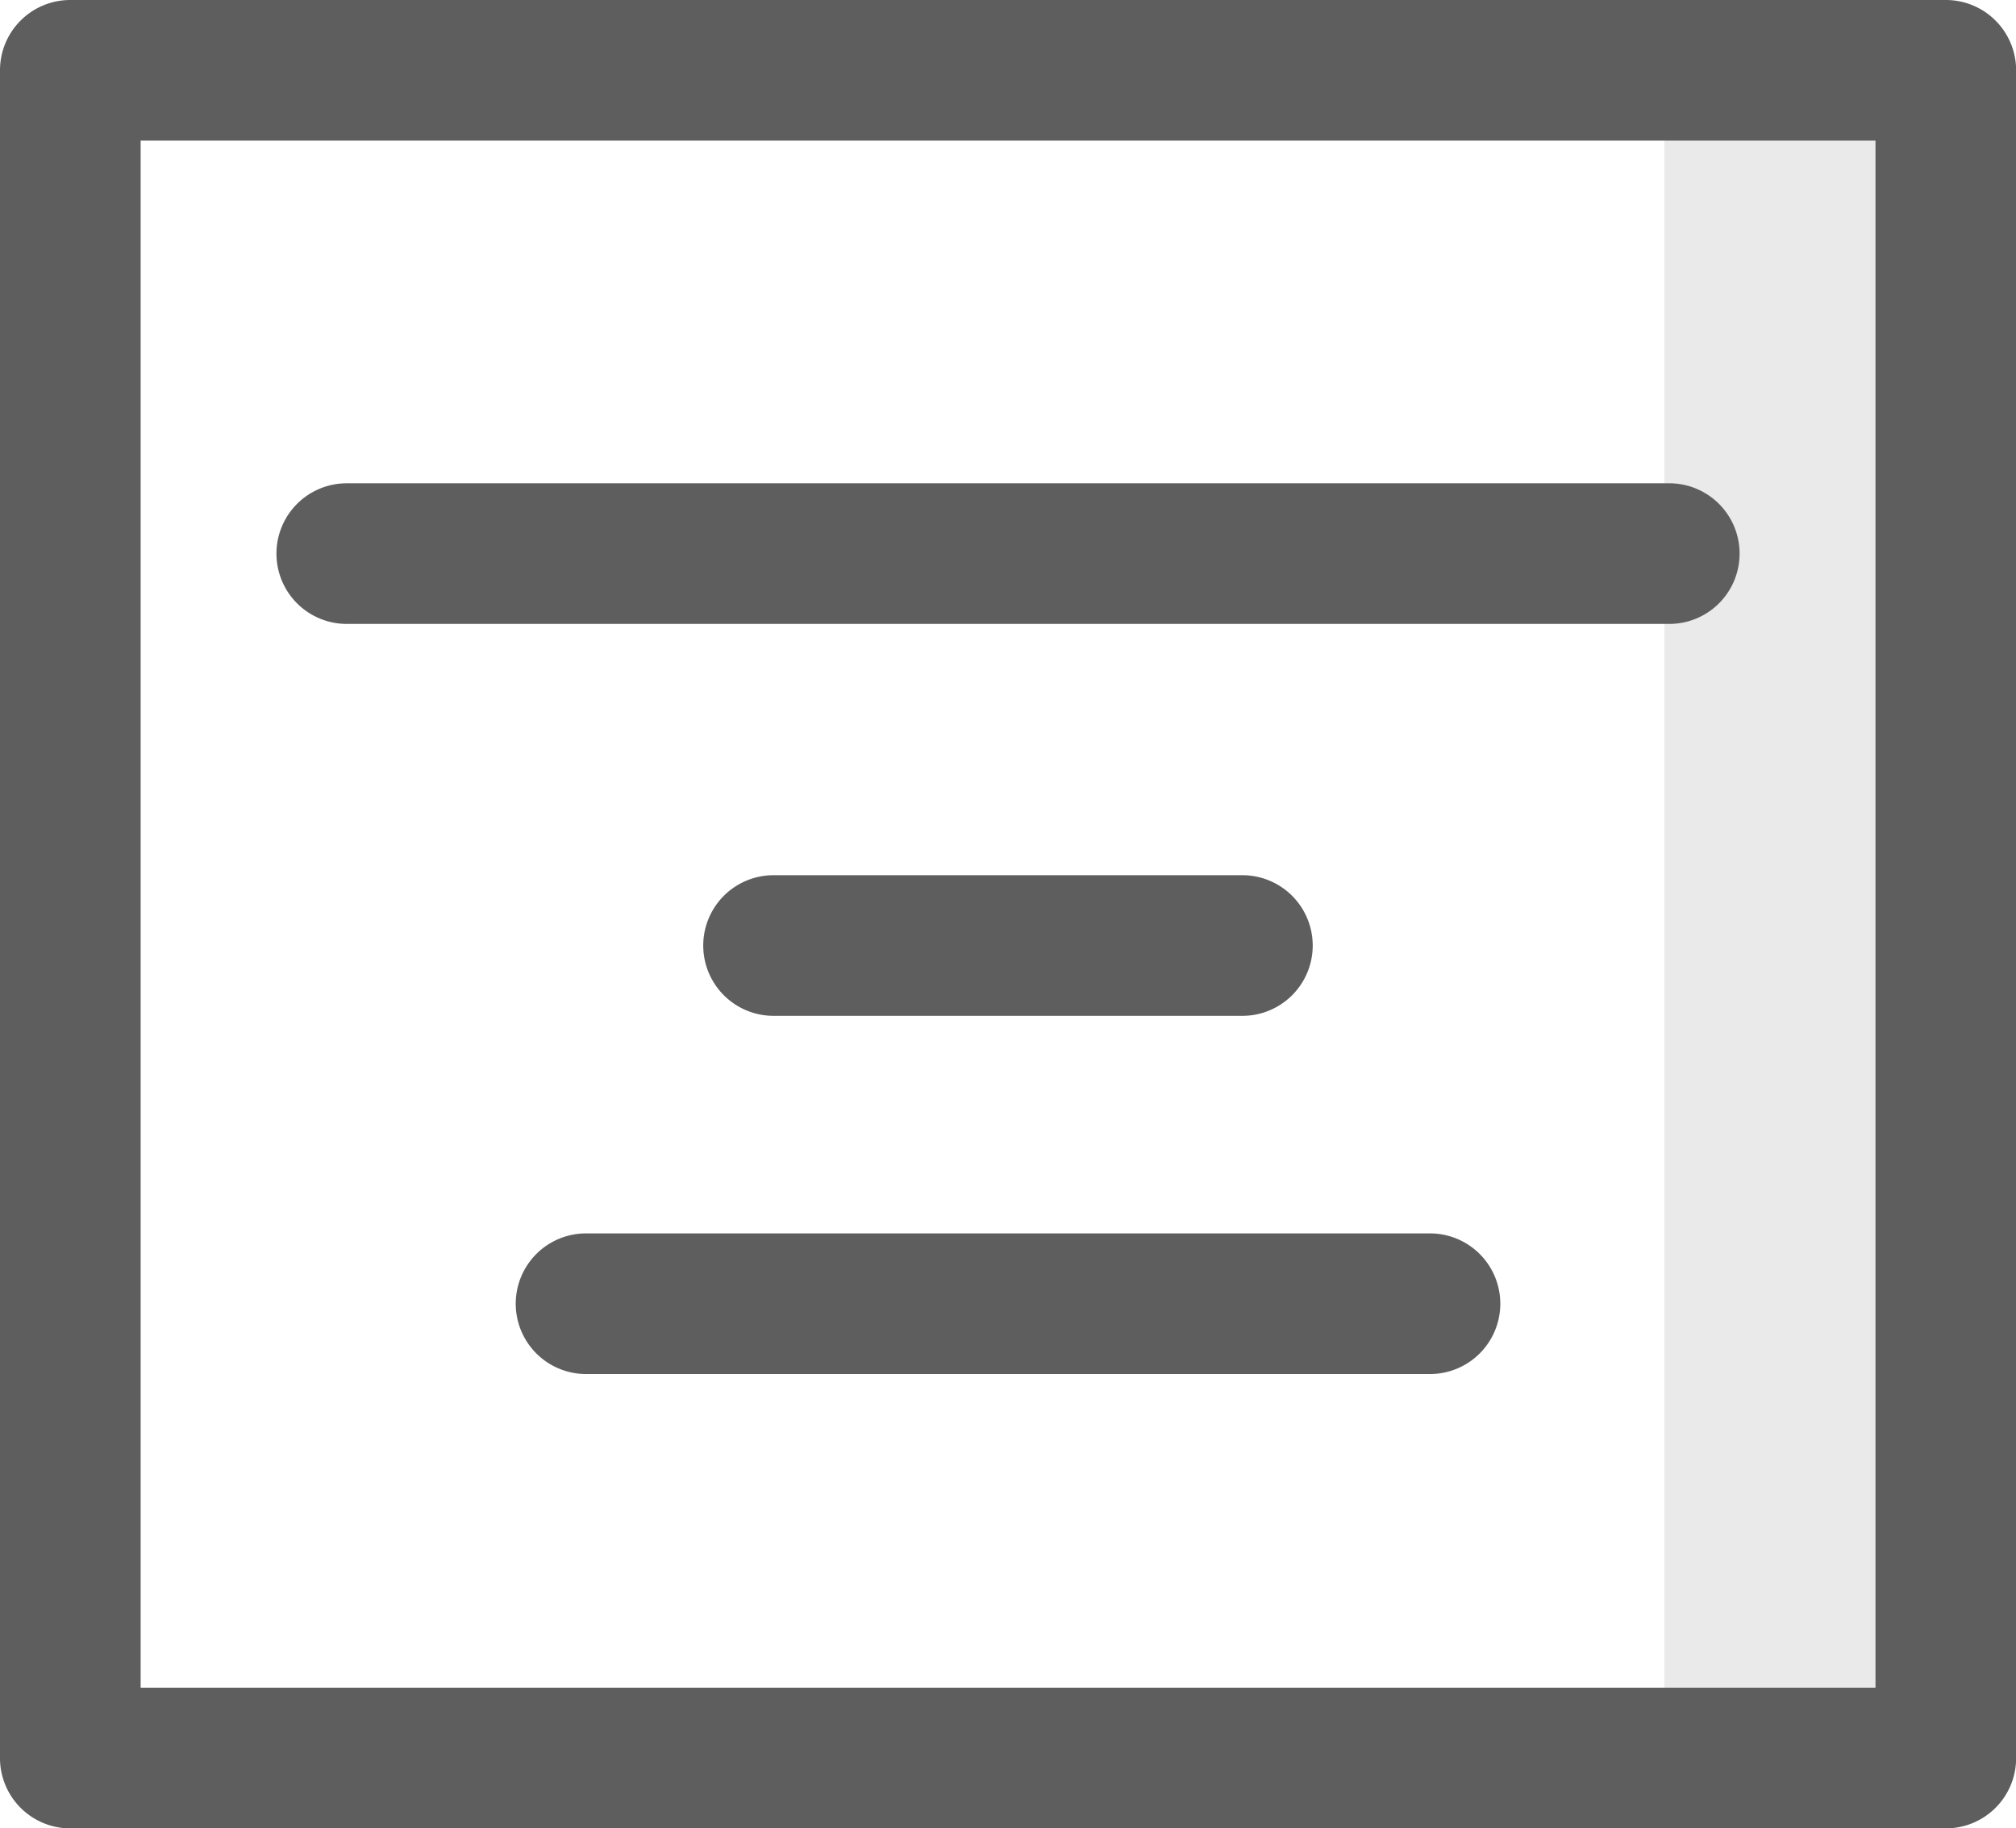
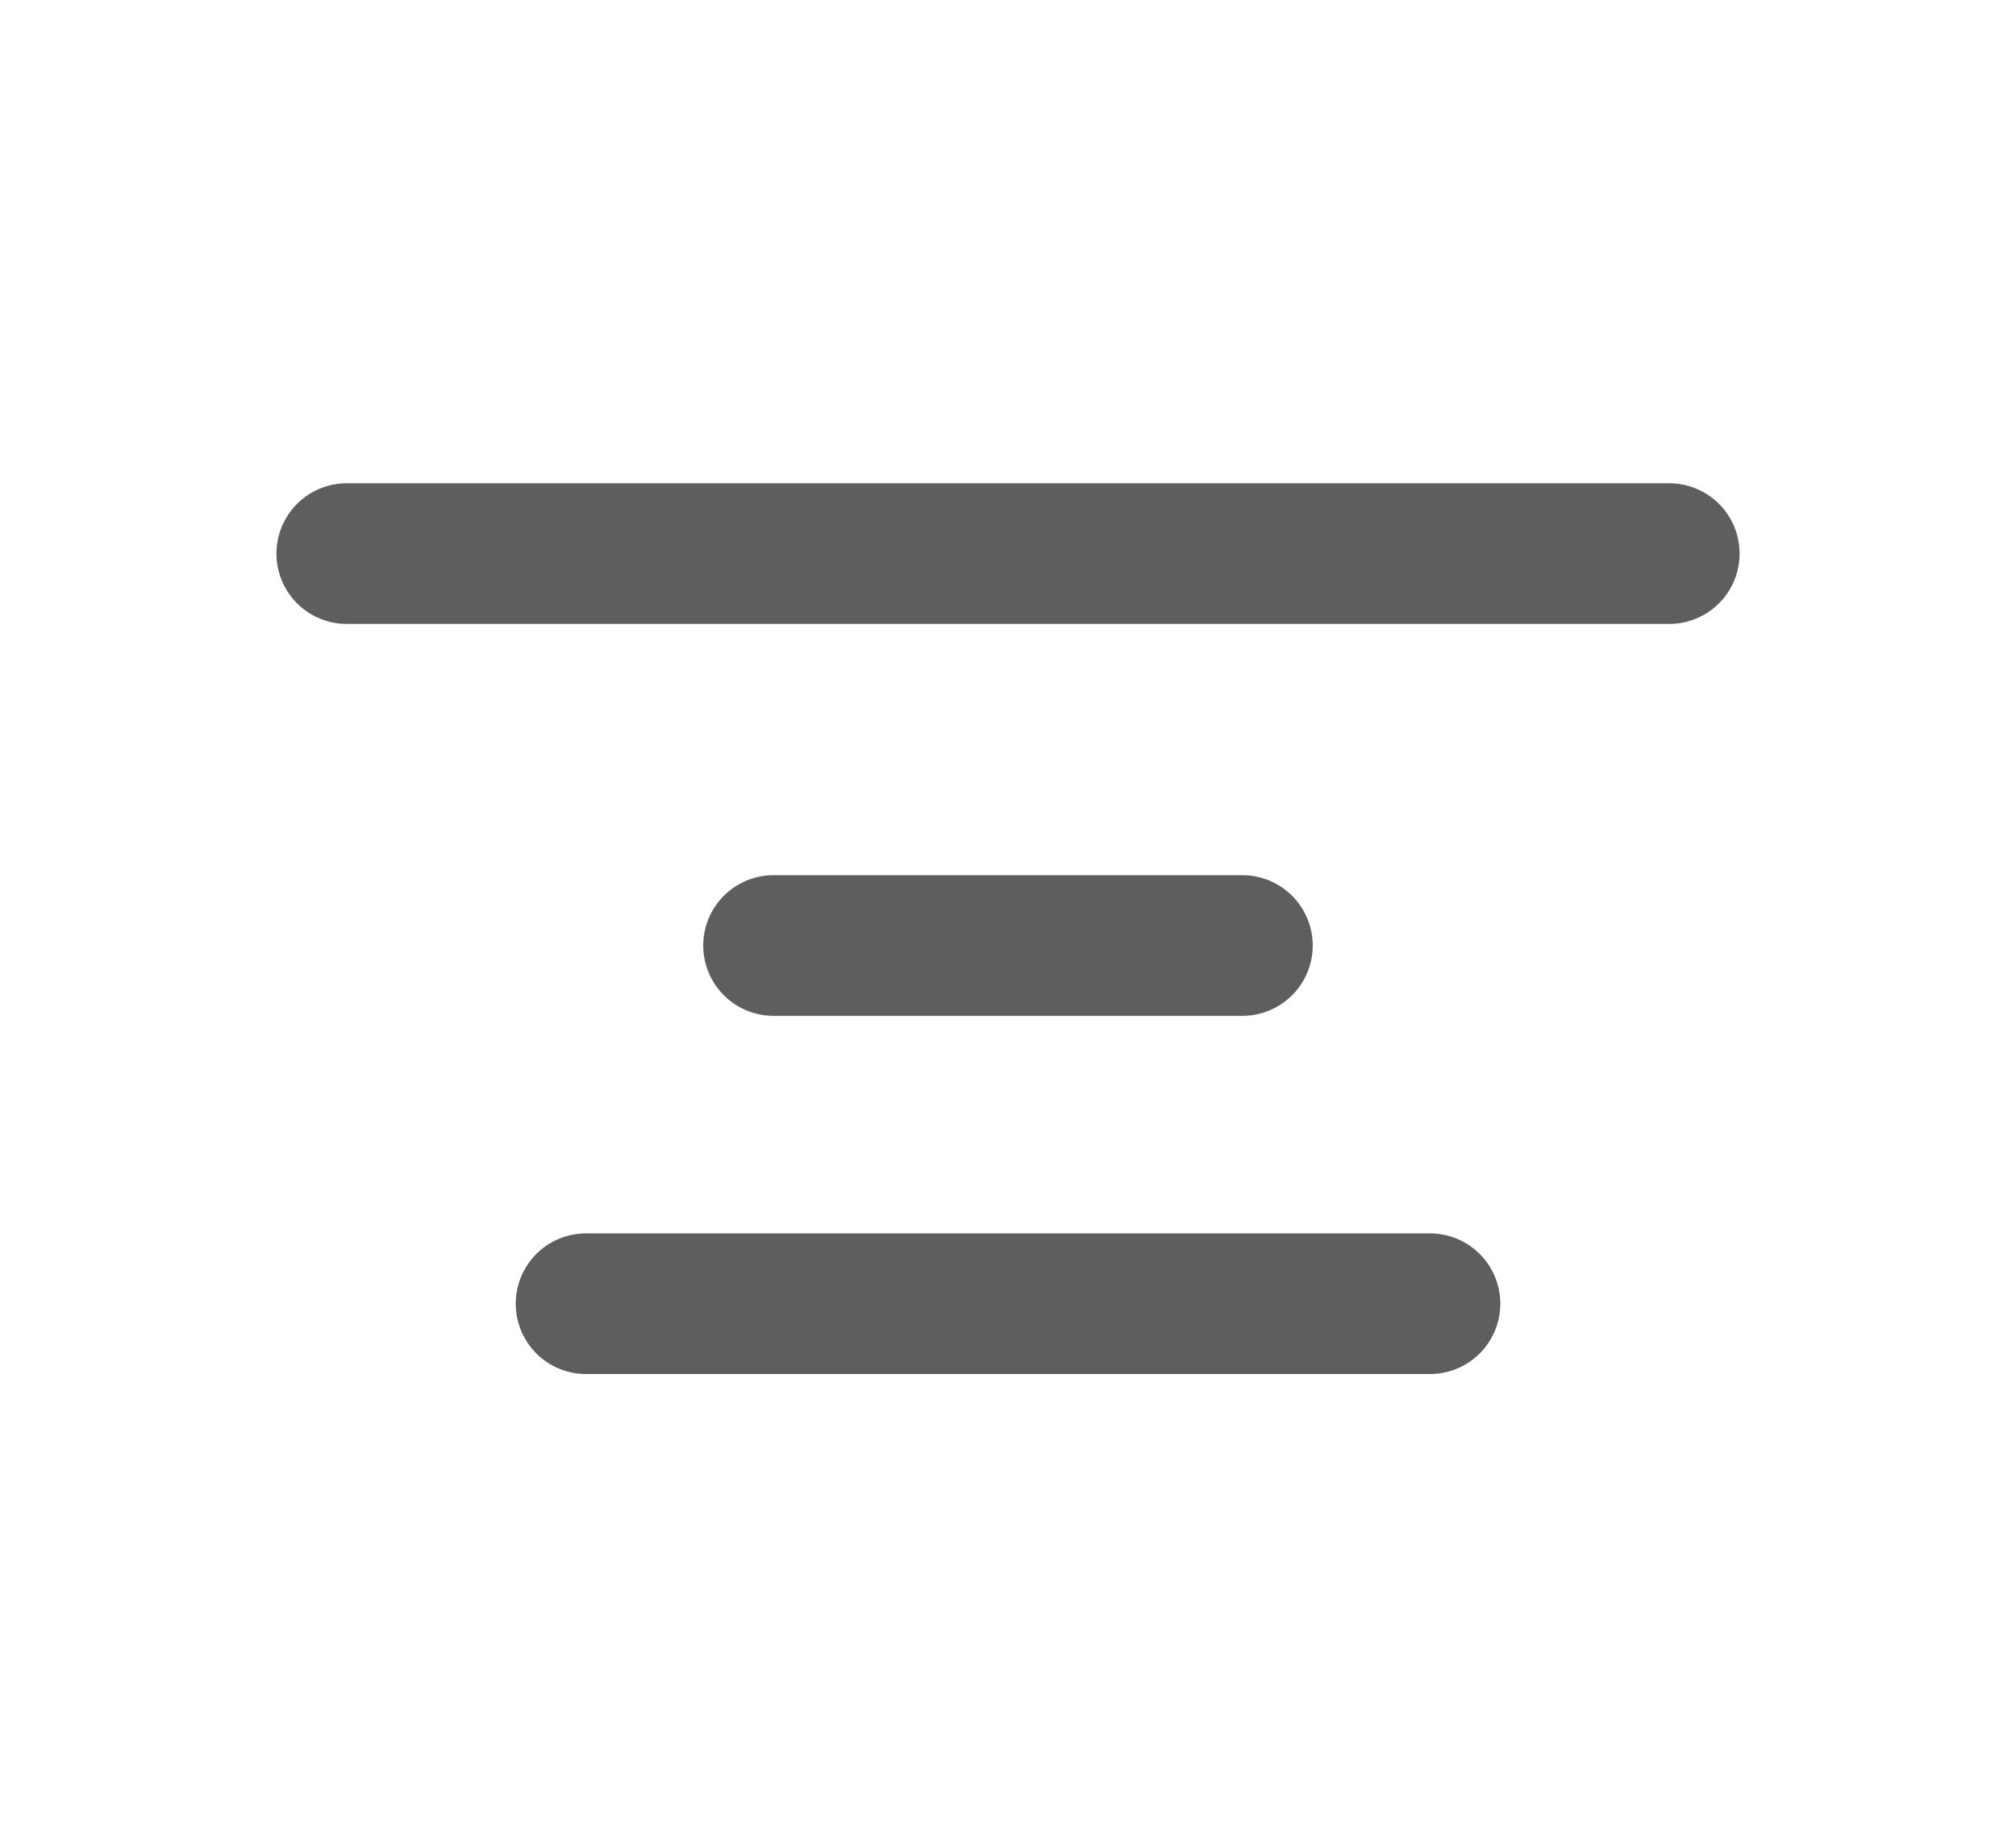
<svg xmlns="http://www.w3.org/2000/svg" width="46.329" height="42.02" viewBox="0 0 46.329 42.02">
  <g id="exam" transform="translate(-2.5 -6.5)">
    <g id="Group_107" data-name="Group 107" transform="translate(40.749 8.116)">
-       <rect id="Rectangle_36" data-name="Rectangle 36" width="6.465" height="38.787" fill="#eaeaea" />
-     </g>
+       </g>
    <g id="Group_108" data-name="Group 108" transform="translate(2.5 6.5)">
-       <path id="Path_223" data-name="Path 223" d="M47.213,48.52H4.116A1.615,1.615,0,0,1,2.5,46.9V8.116A1.615,1.615,0,0,1,4.116,6.5h43.1a1.615,1.615,0,0,1,1.616,1.616V46.9A1.615,1.615,0,0,1,47.213,48.52ZM5.732,45.287H45.6V9.732H5.732Z" transform="translate(-2.5 -6.5)" fill="#5e5e5e" />
-     </g>
+       </g>
    <g id="Group_109" data-name="Group 109" transform="translate(8.853 17.607)">
      <path id="Path_224" data-name="Path 224" d="M42.3,20.041H11.908a1.616,1.616,0,1,1,0-3.232H42.3a1.616,1.616,0,1,1,0,3.232Z" transform="translate(-10.292 -16.809)" fill="#5e5e5e" />
    </g>
    <g id="Group_110" data-name="Group 110" transform="translate(18.661 26.616)">
      <path id="Path_225" data-name="Path 225" d="M31.786,28.4H21.012a1.616,1.616,0,1,1,0-3.232H31.786a1.616,1.616,0,0,1,0,3.232Z" transform="translate(-19.396 -25.17)" fill="#5e5e5e" />
    </g>
    <g id="Group_111" data-name="Group 111" transform="translate(14.352 34.846)">
      <path id="Path_226" data-name="Path 226" d="M36.406,36.041H17.012a1.616,1.616,0,0,1,0-3.232H36.406a1.616,1.616,0,1,1,0,3.232Z" transform="translate(-15.396 -32.809)" fill="#5e5e5e" />
    </g>
  </g>
</svg>